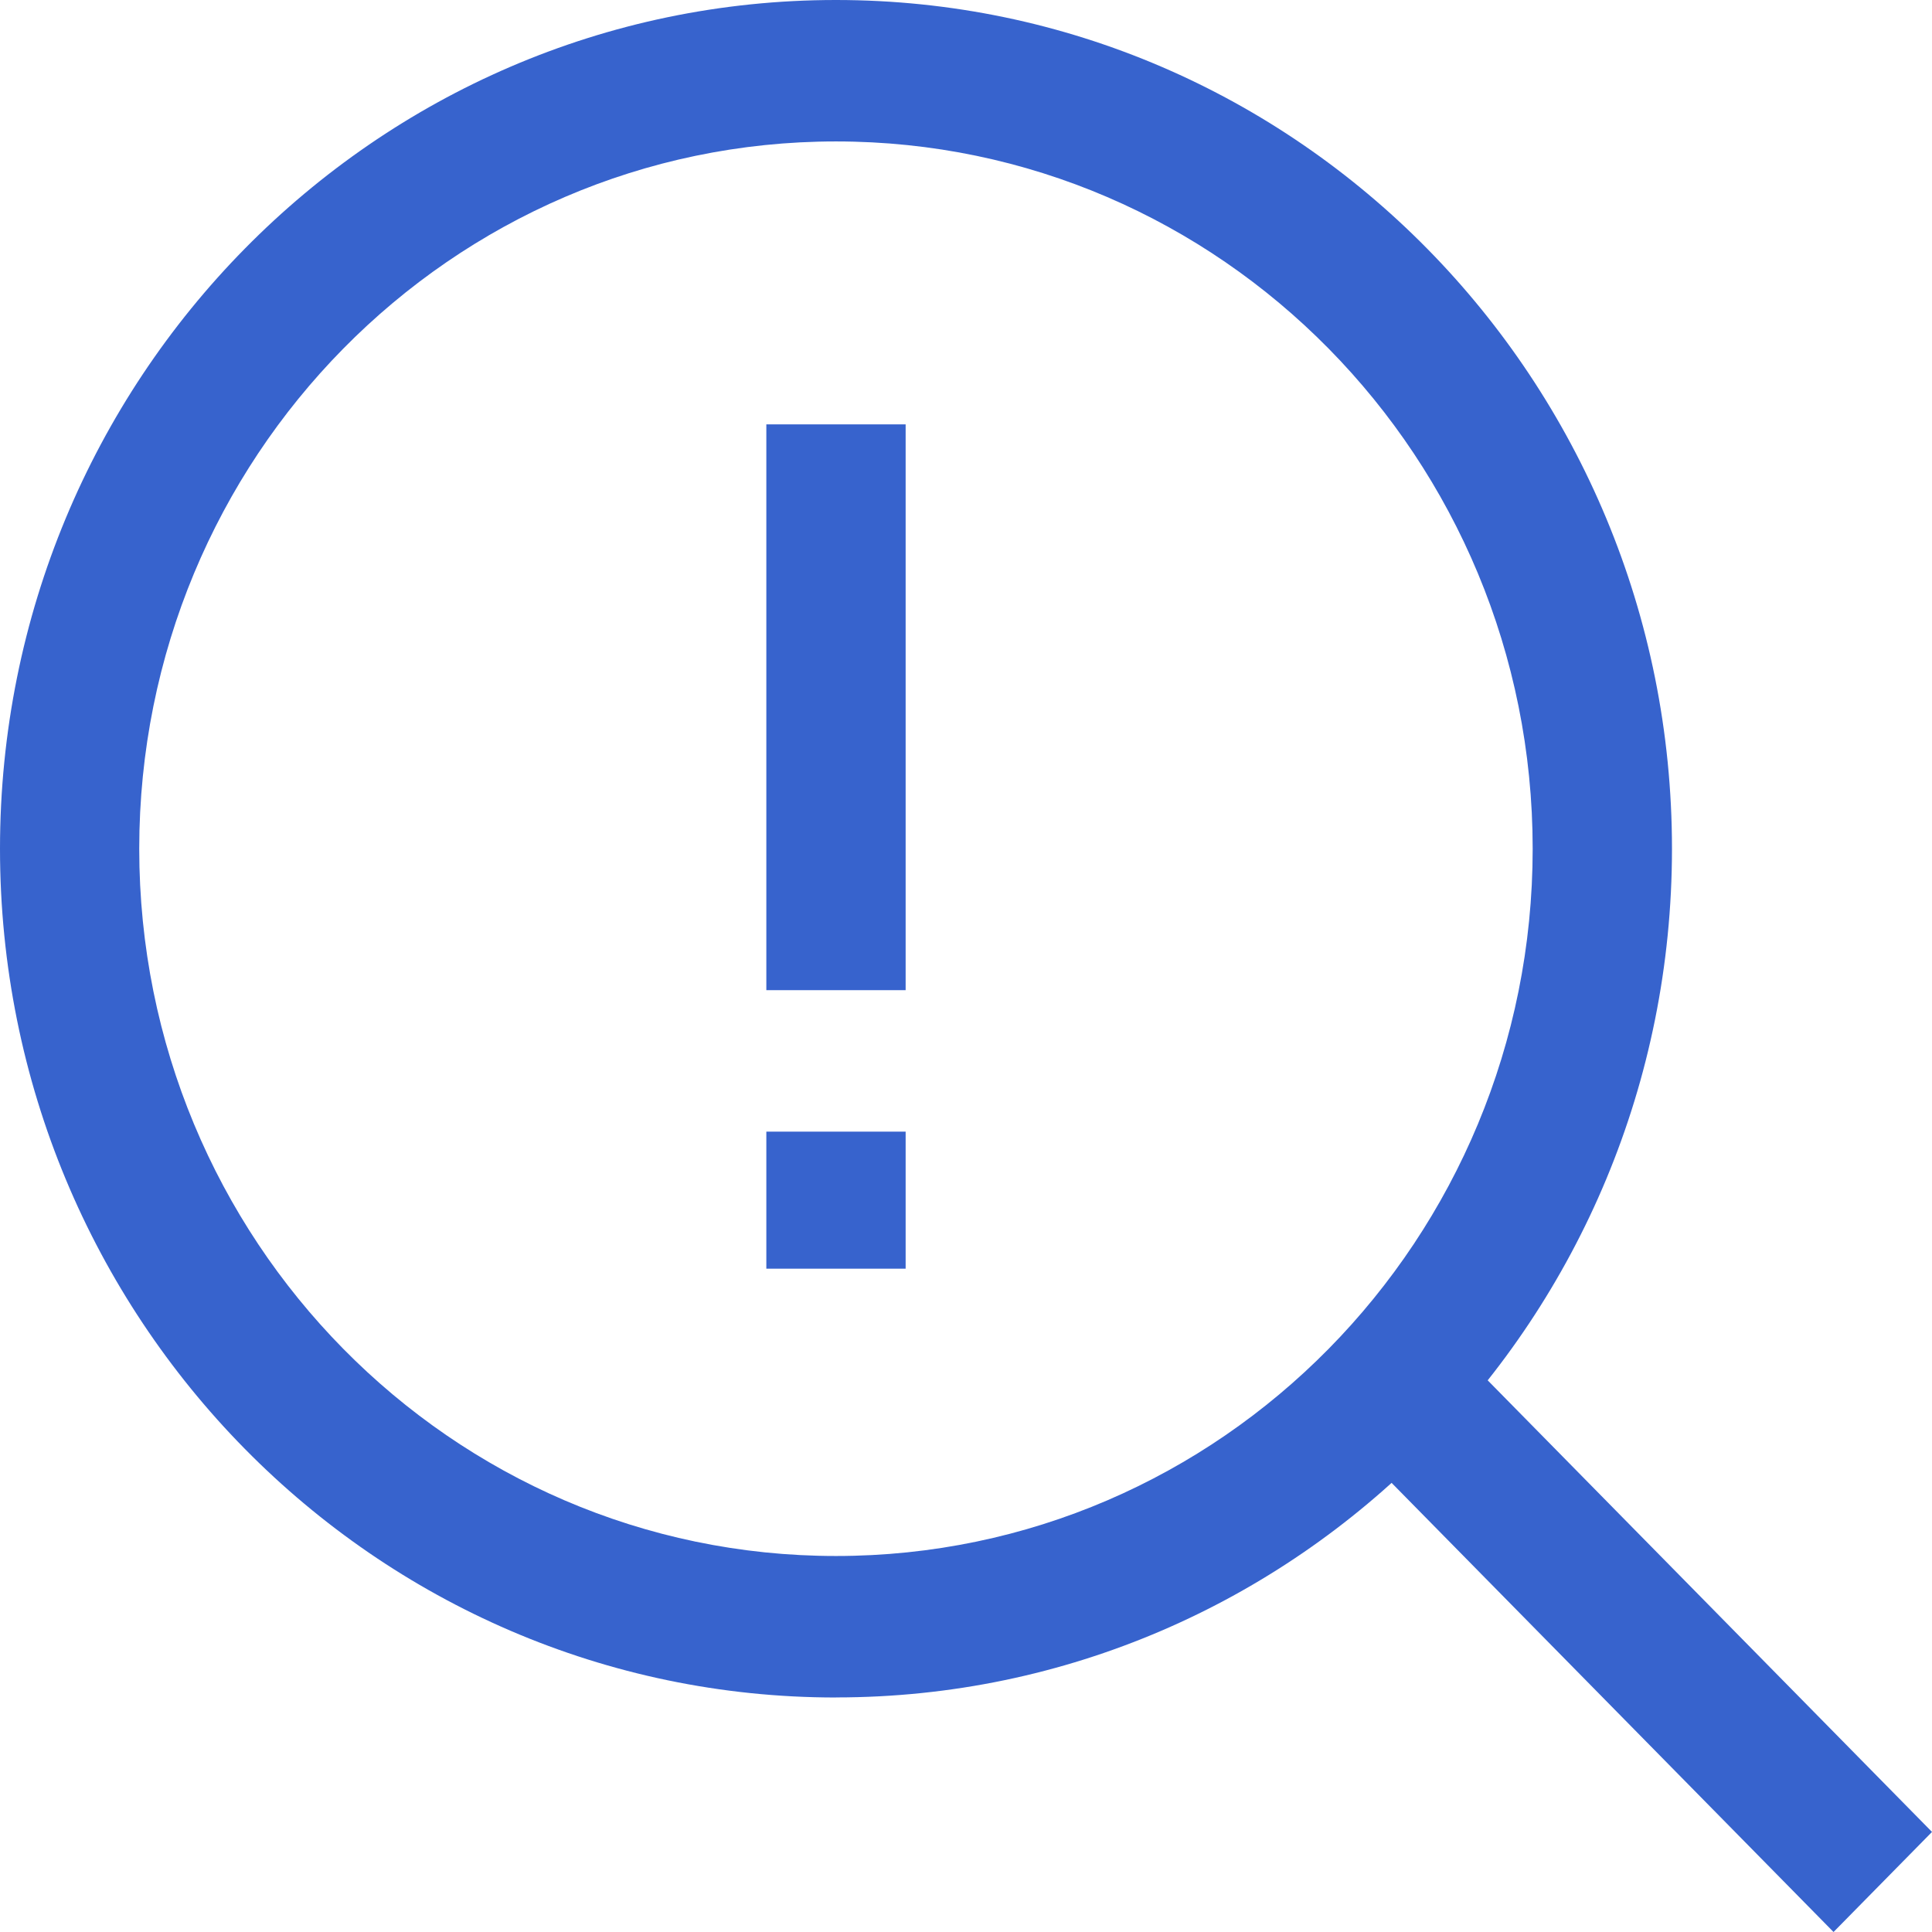
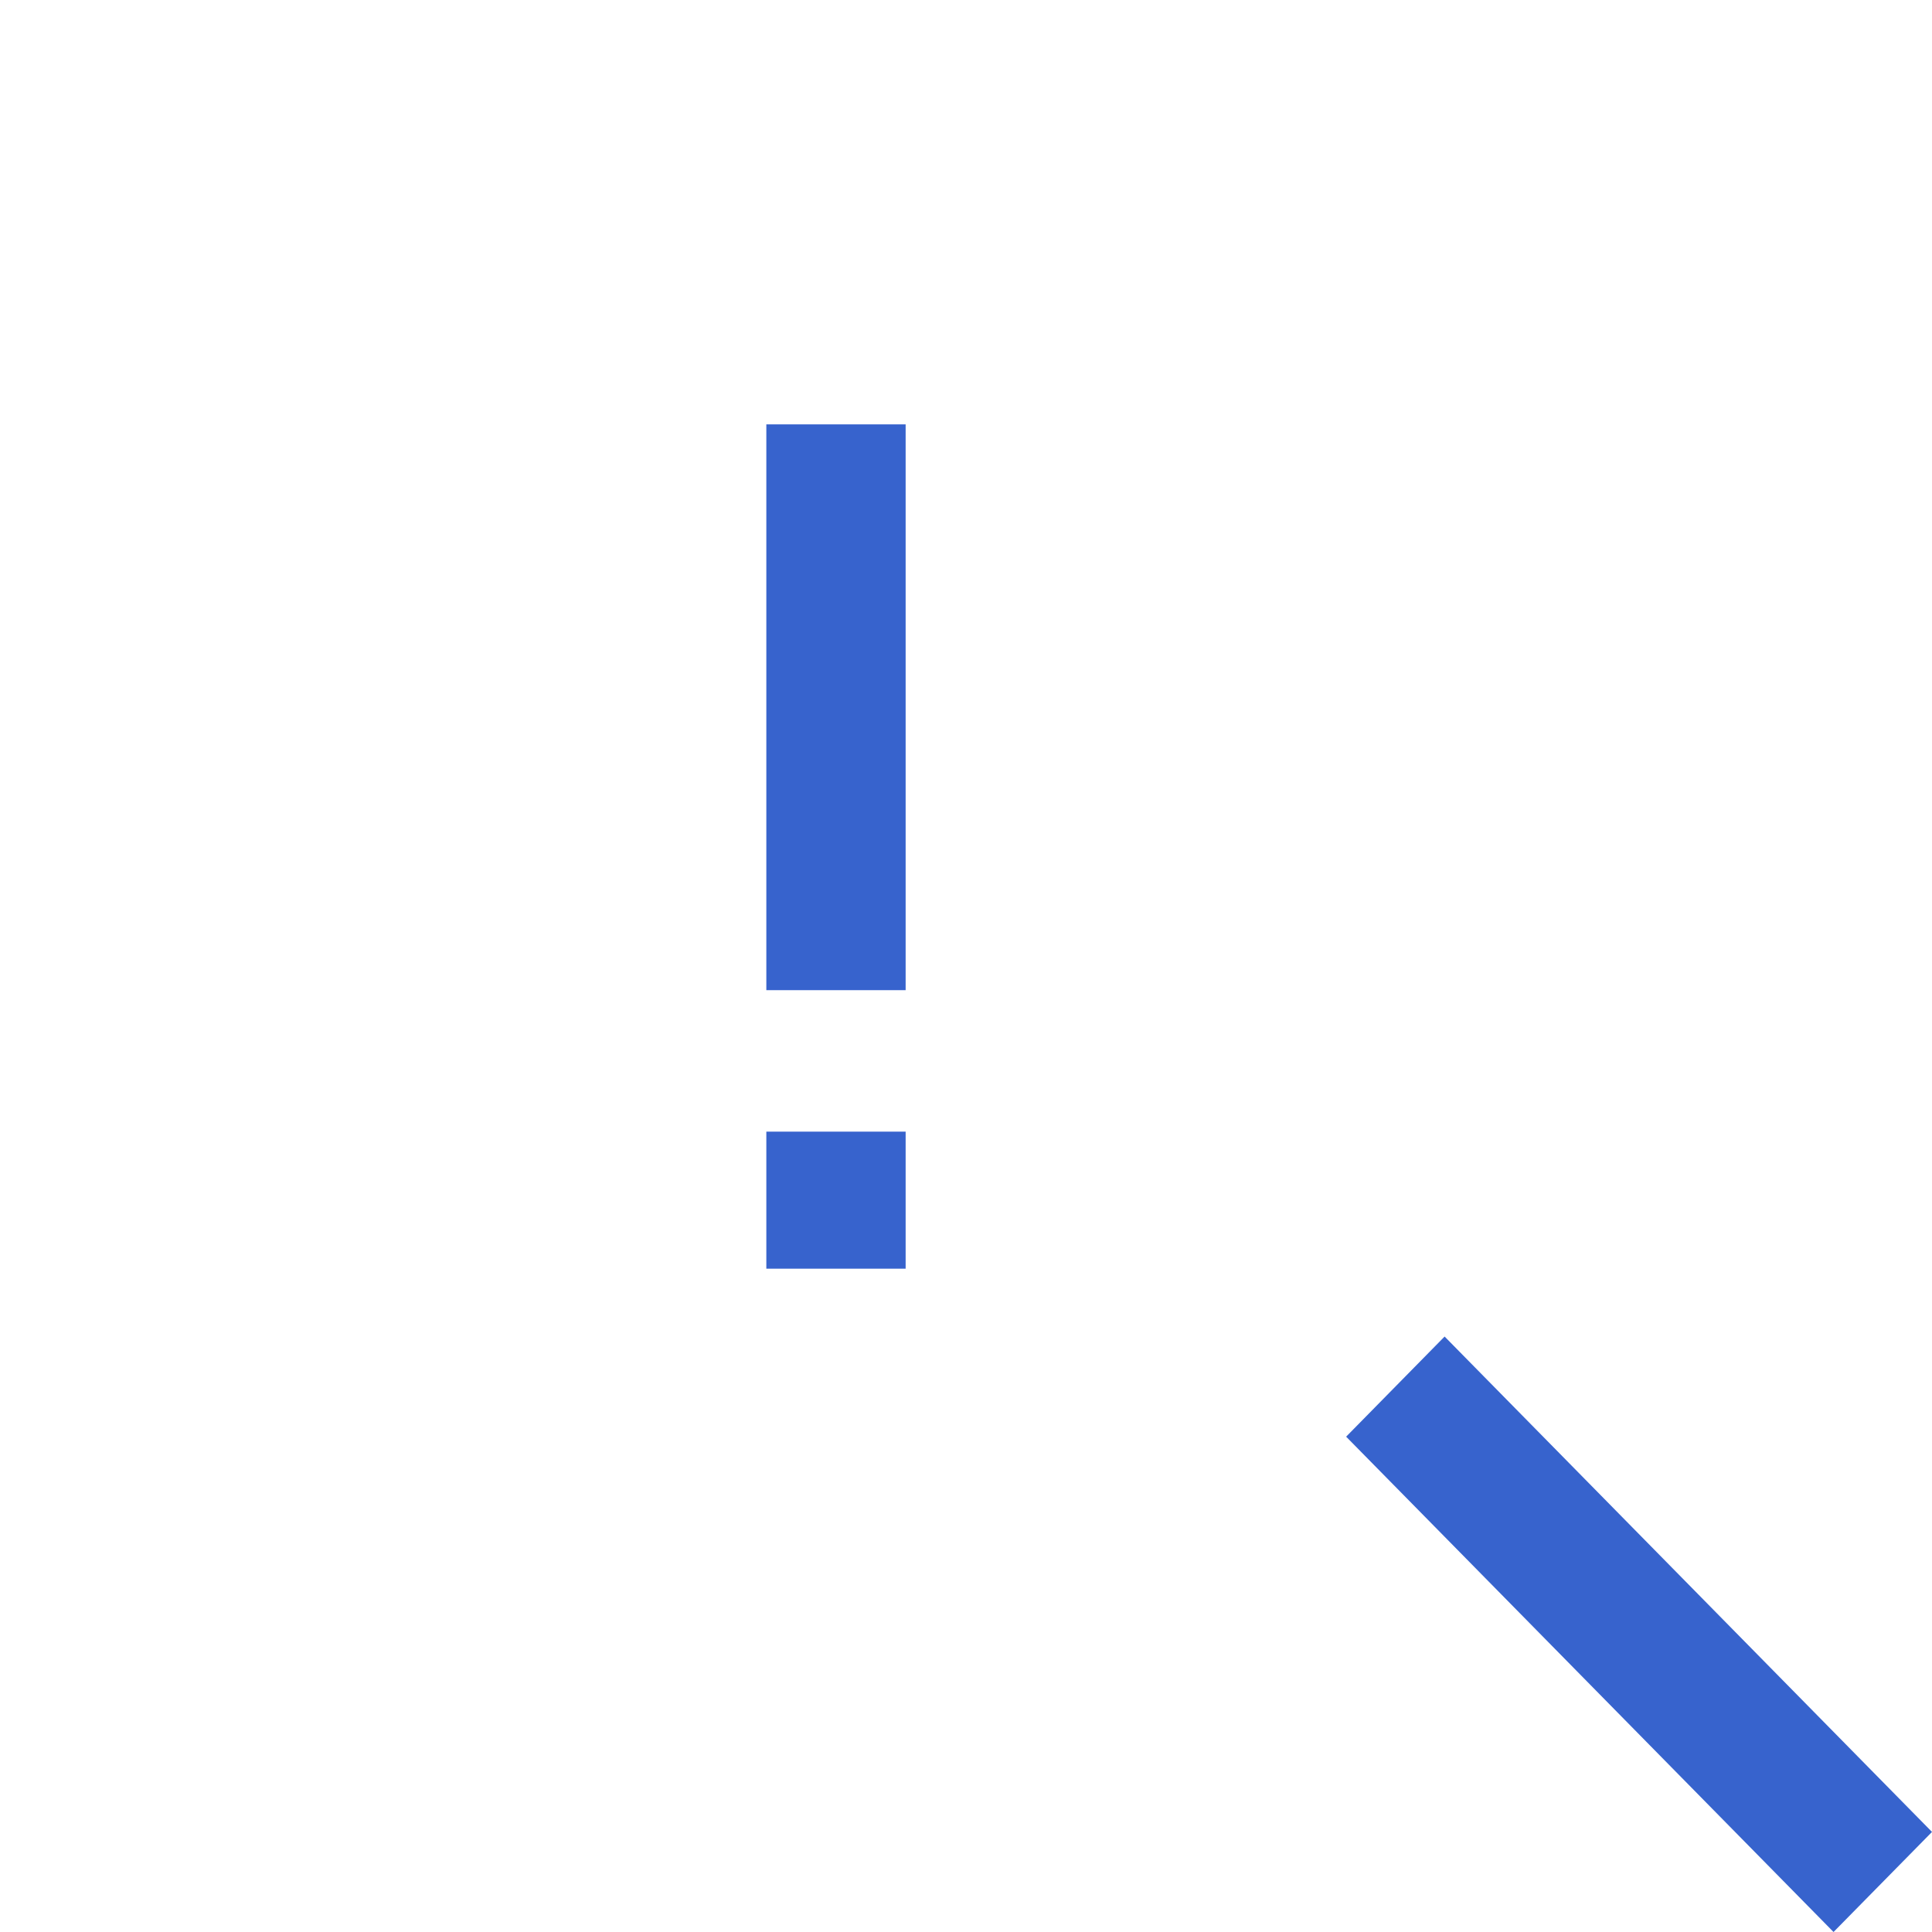
<svg xmlns="http://www.w3.org/2000/svg" width="29" height="29" viewBox="0 0 29 29" fill="none">
-   <path fill-rule="evenodd" clip-rule="evenodd" d="M12.549 23.356c5.775 0 10.457-4.753 10.457-10.616 0-5.864-4.682-10.617-10.457-10.617C6.773 2.123 2.09 6.876 2.09 12.74c0 5.863 4.682 10.616 10.457 10.616zm0 2.123c6.93 0 12.548-5.703 12.548-12.74C25.097 5.705 19.479 0 12.548 0 5.619 0 0 5.704 0 12.74c0 7.036 5.618 12.74 12.549 12.74z" fill="#3763CD" />
  <path fill-rule="evenodd" clip-rule="evenodd" d="M27.522 29l-7.316-7.435 1.478-1.503L29 27.498 27.522 29zM11.503 14.863V6.37h2.091v8.493h-2.091zM11.503 19.043v-2.057h2.091v2.057h-2.091z" fill="#3763CD" />
</svg>